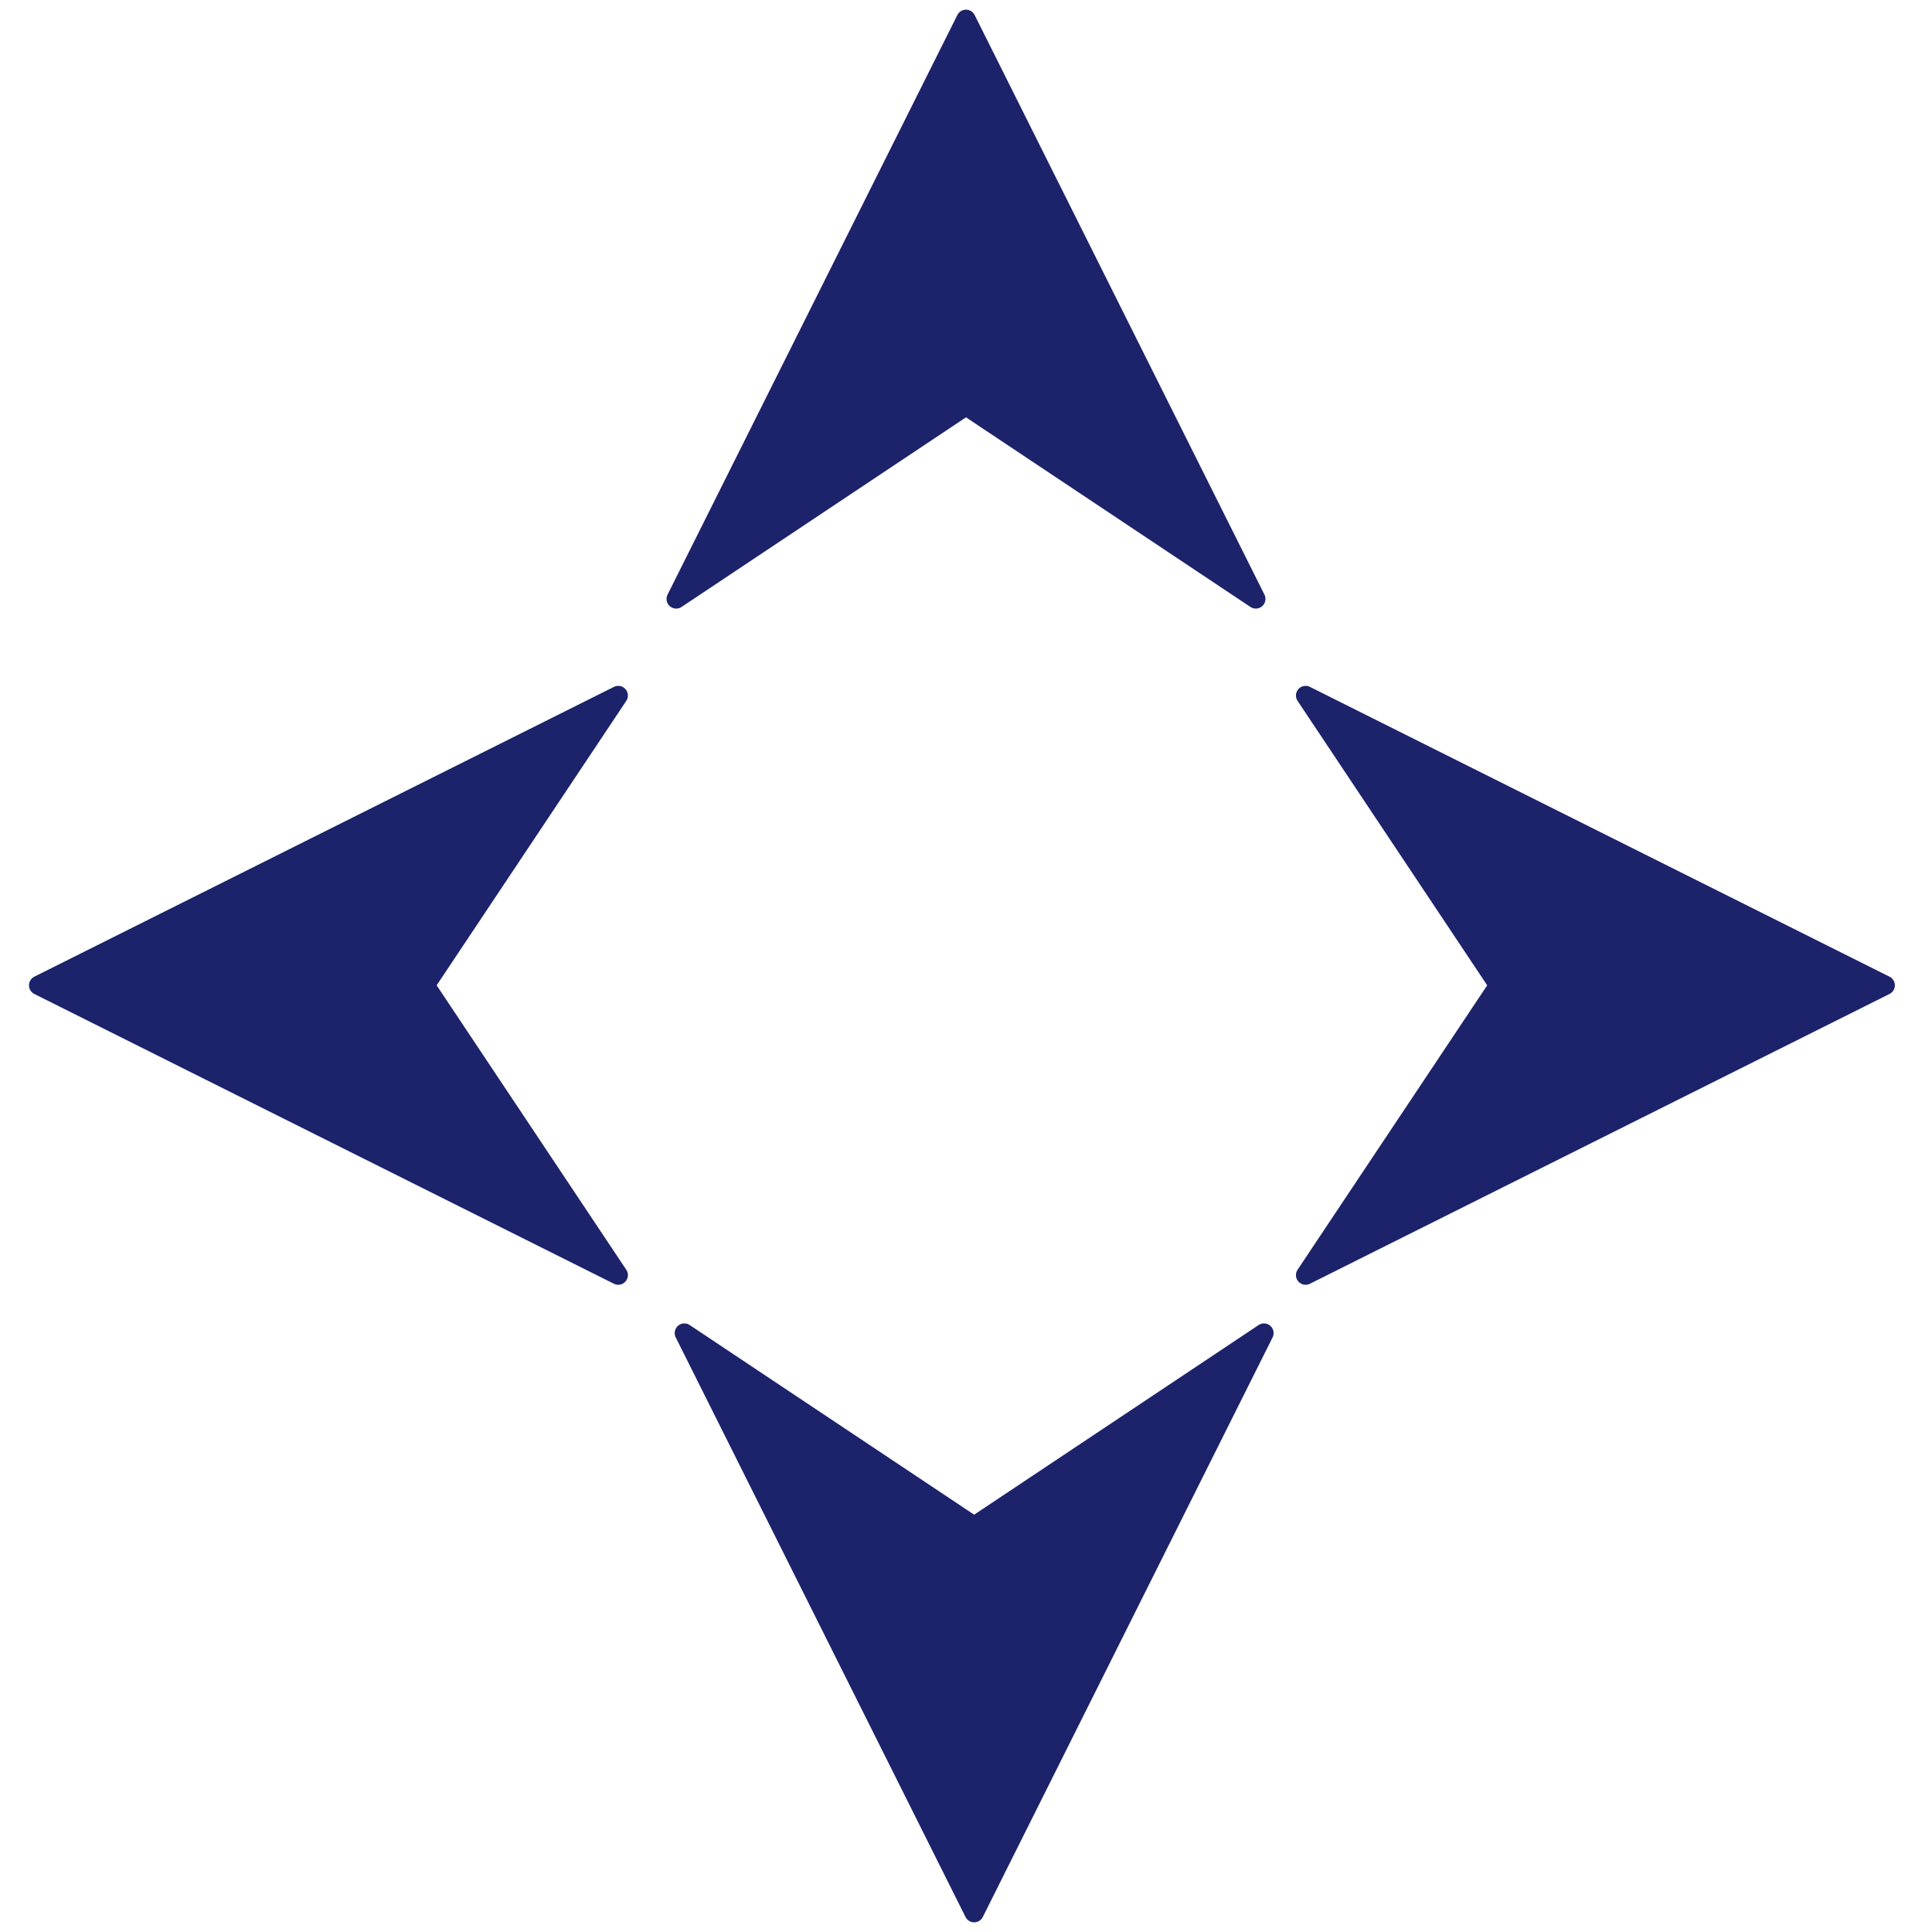
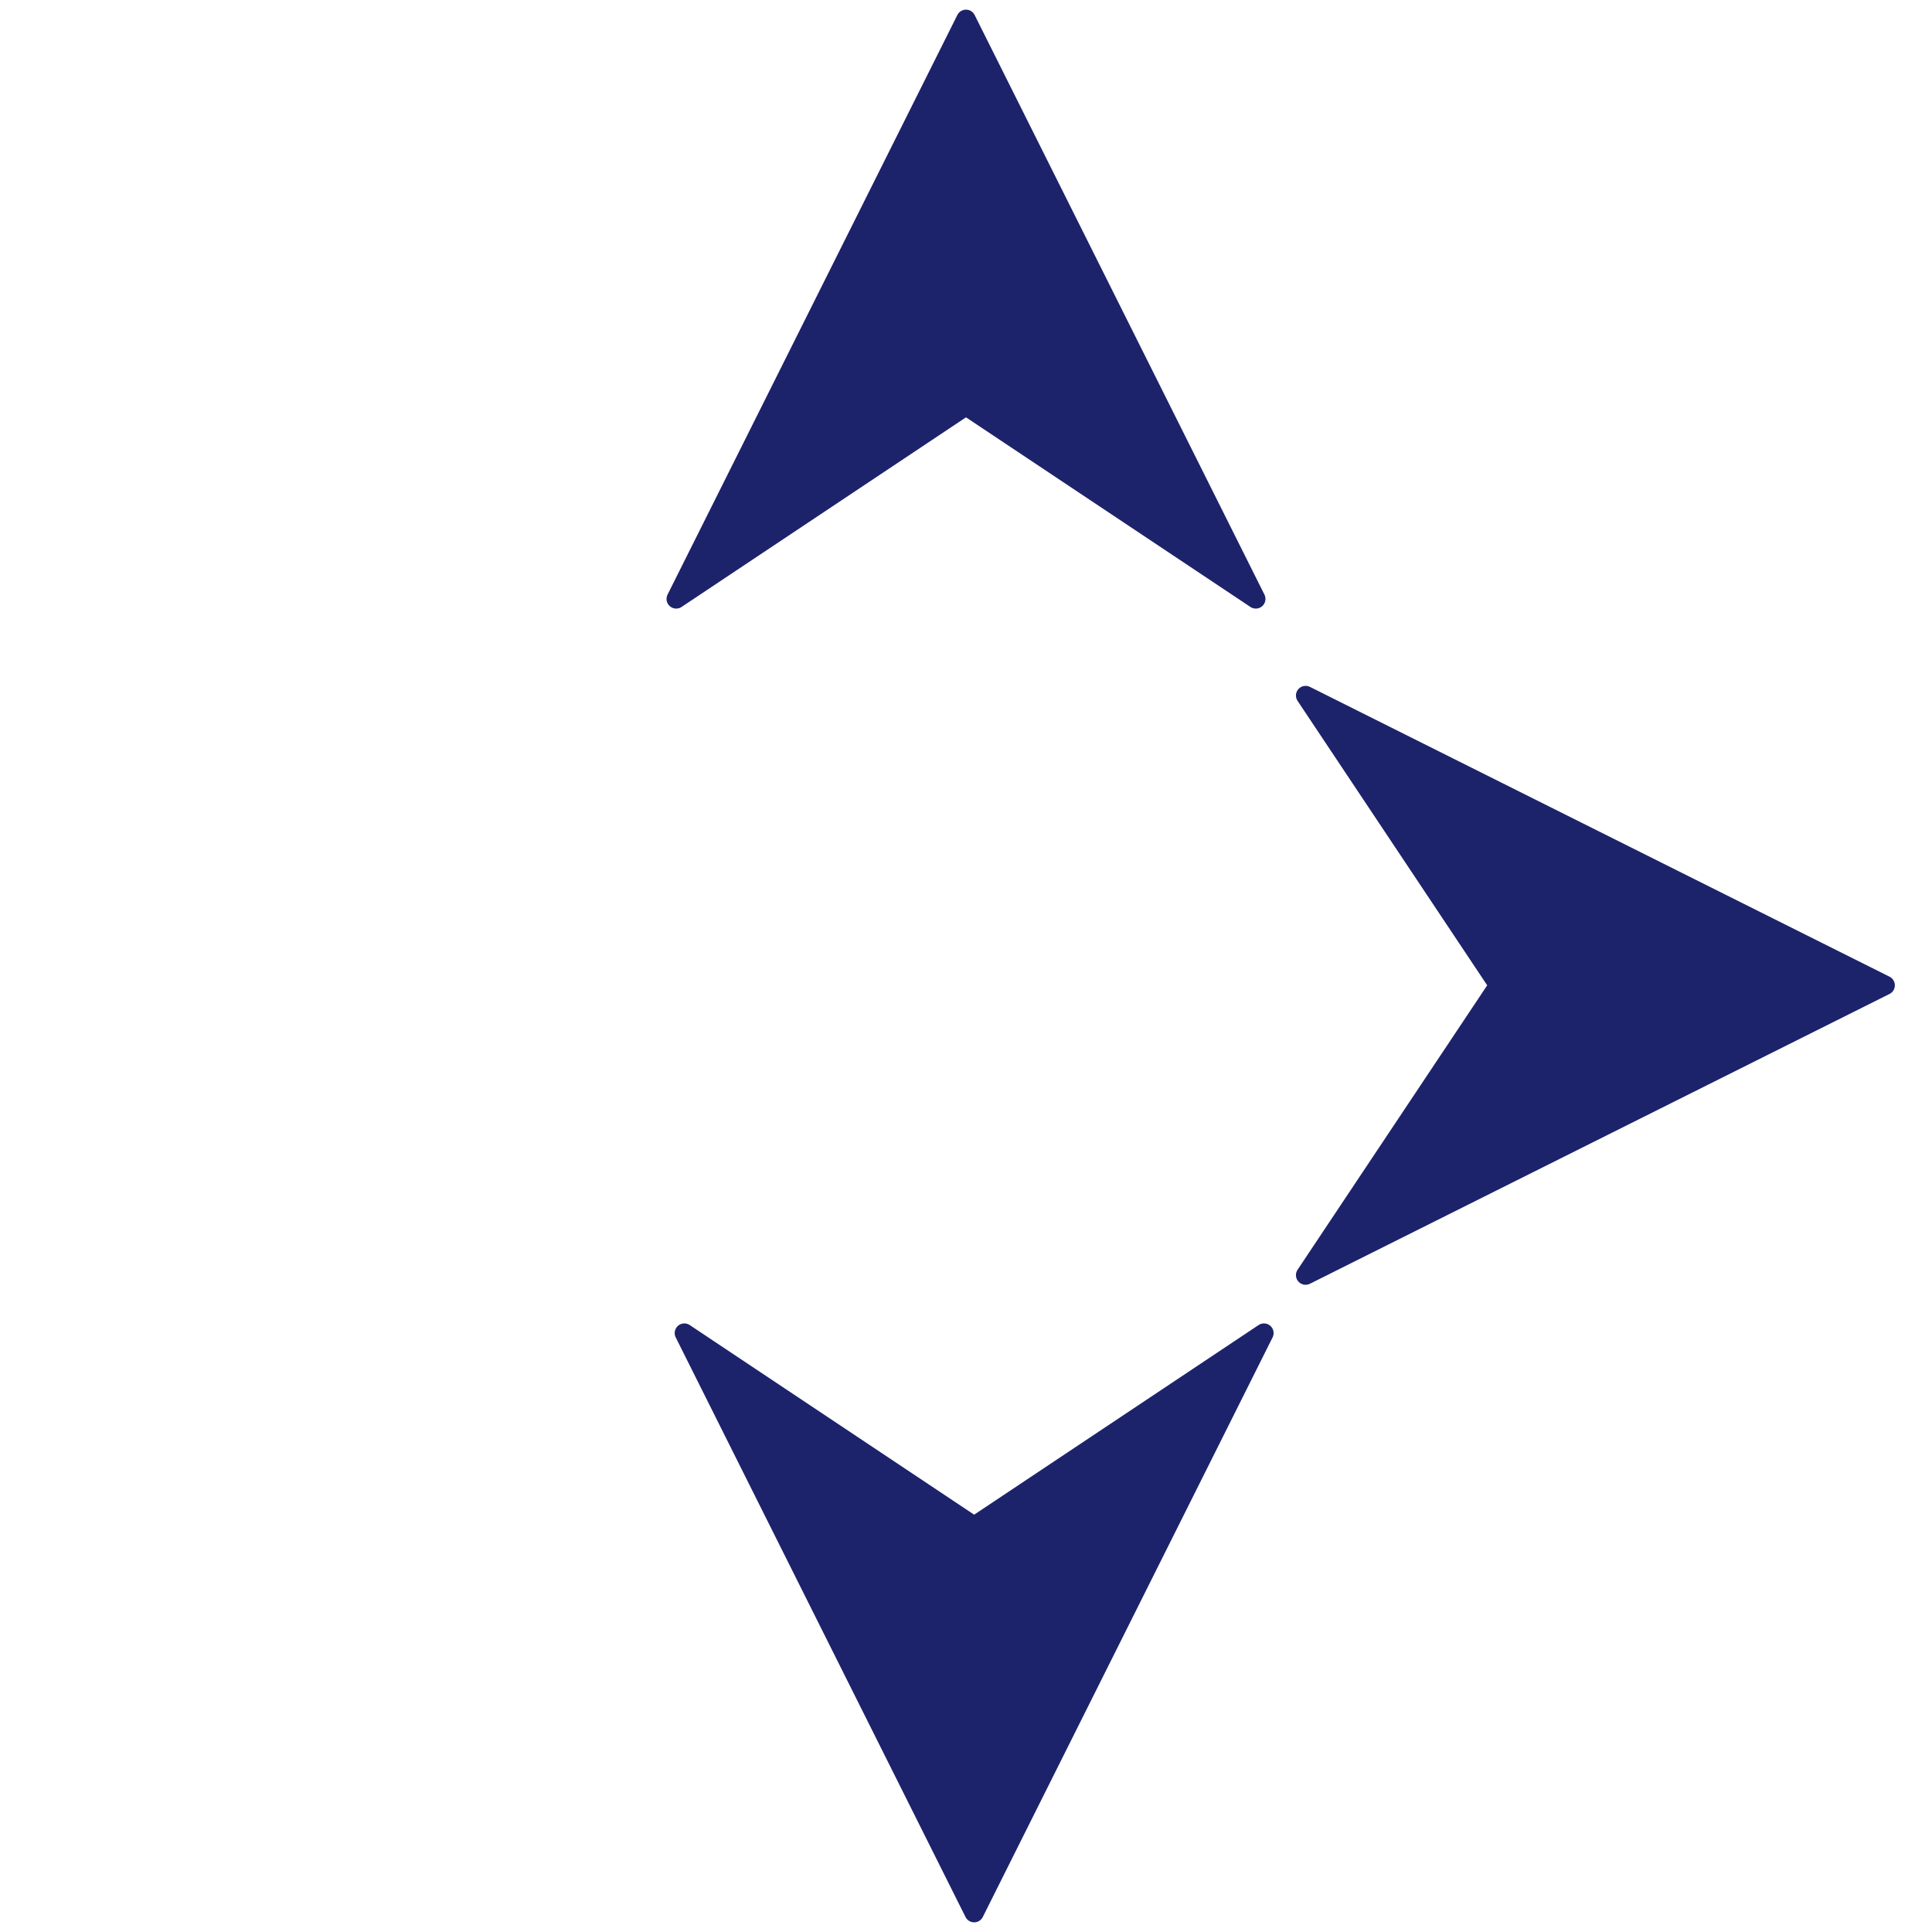
<svg xmlns="http://www.w3.org/2000/svg" width="100" height="100">
  <title>Compass blue filled in lines</title>
  <g>
    <title>Layer 1</title>
    <g id="layer1">
      <path fill="#1c236b" fill-rule="evenodd" stroke="#1c236b" stroke-linecap="round" stroke-linejoin="round" stroke-miterlimit="4" id="path5478" d="m35,31l15,-30l15,30l-15,-10l-15,10z" />
-       <path fill="#1c236b" fill-rule="evenodd" stroke="#1c236b" stroke-linecap="round" stroke-linejoin="round" stroke-miterlimit="4" id="path6250" d="m32,66l-30,-15l30,-15l-10,15l10,15z" />
      <path fill="#1c236b" fill-rule="evenodd" stroke="#1c236b" stroke-linecap="round" stroke-linejoin="round" stroke-miterlimit="4" id="path6252" d="m67.578,36l30,15l-30,15l10,-15l-10,-15z" />
      <path fill="#1c236b" fill-rule="evenodd" stroke="#1c236b" stroke-linecap="round" stroke-linejoin="round" stroke-miterlimit="4" id="path6254" d="m65.422,69l-15,30l-15,-30l15,10l15,-10z" />
    </g>
  </g>
</svg>